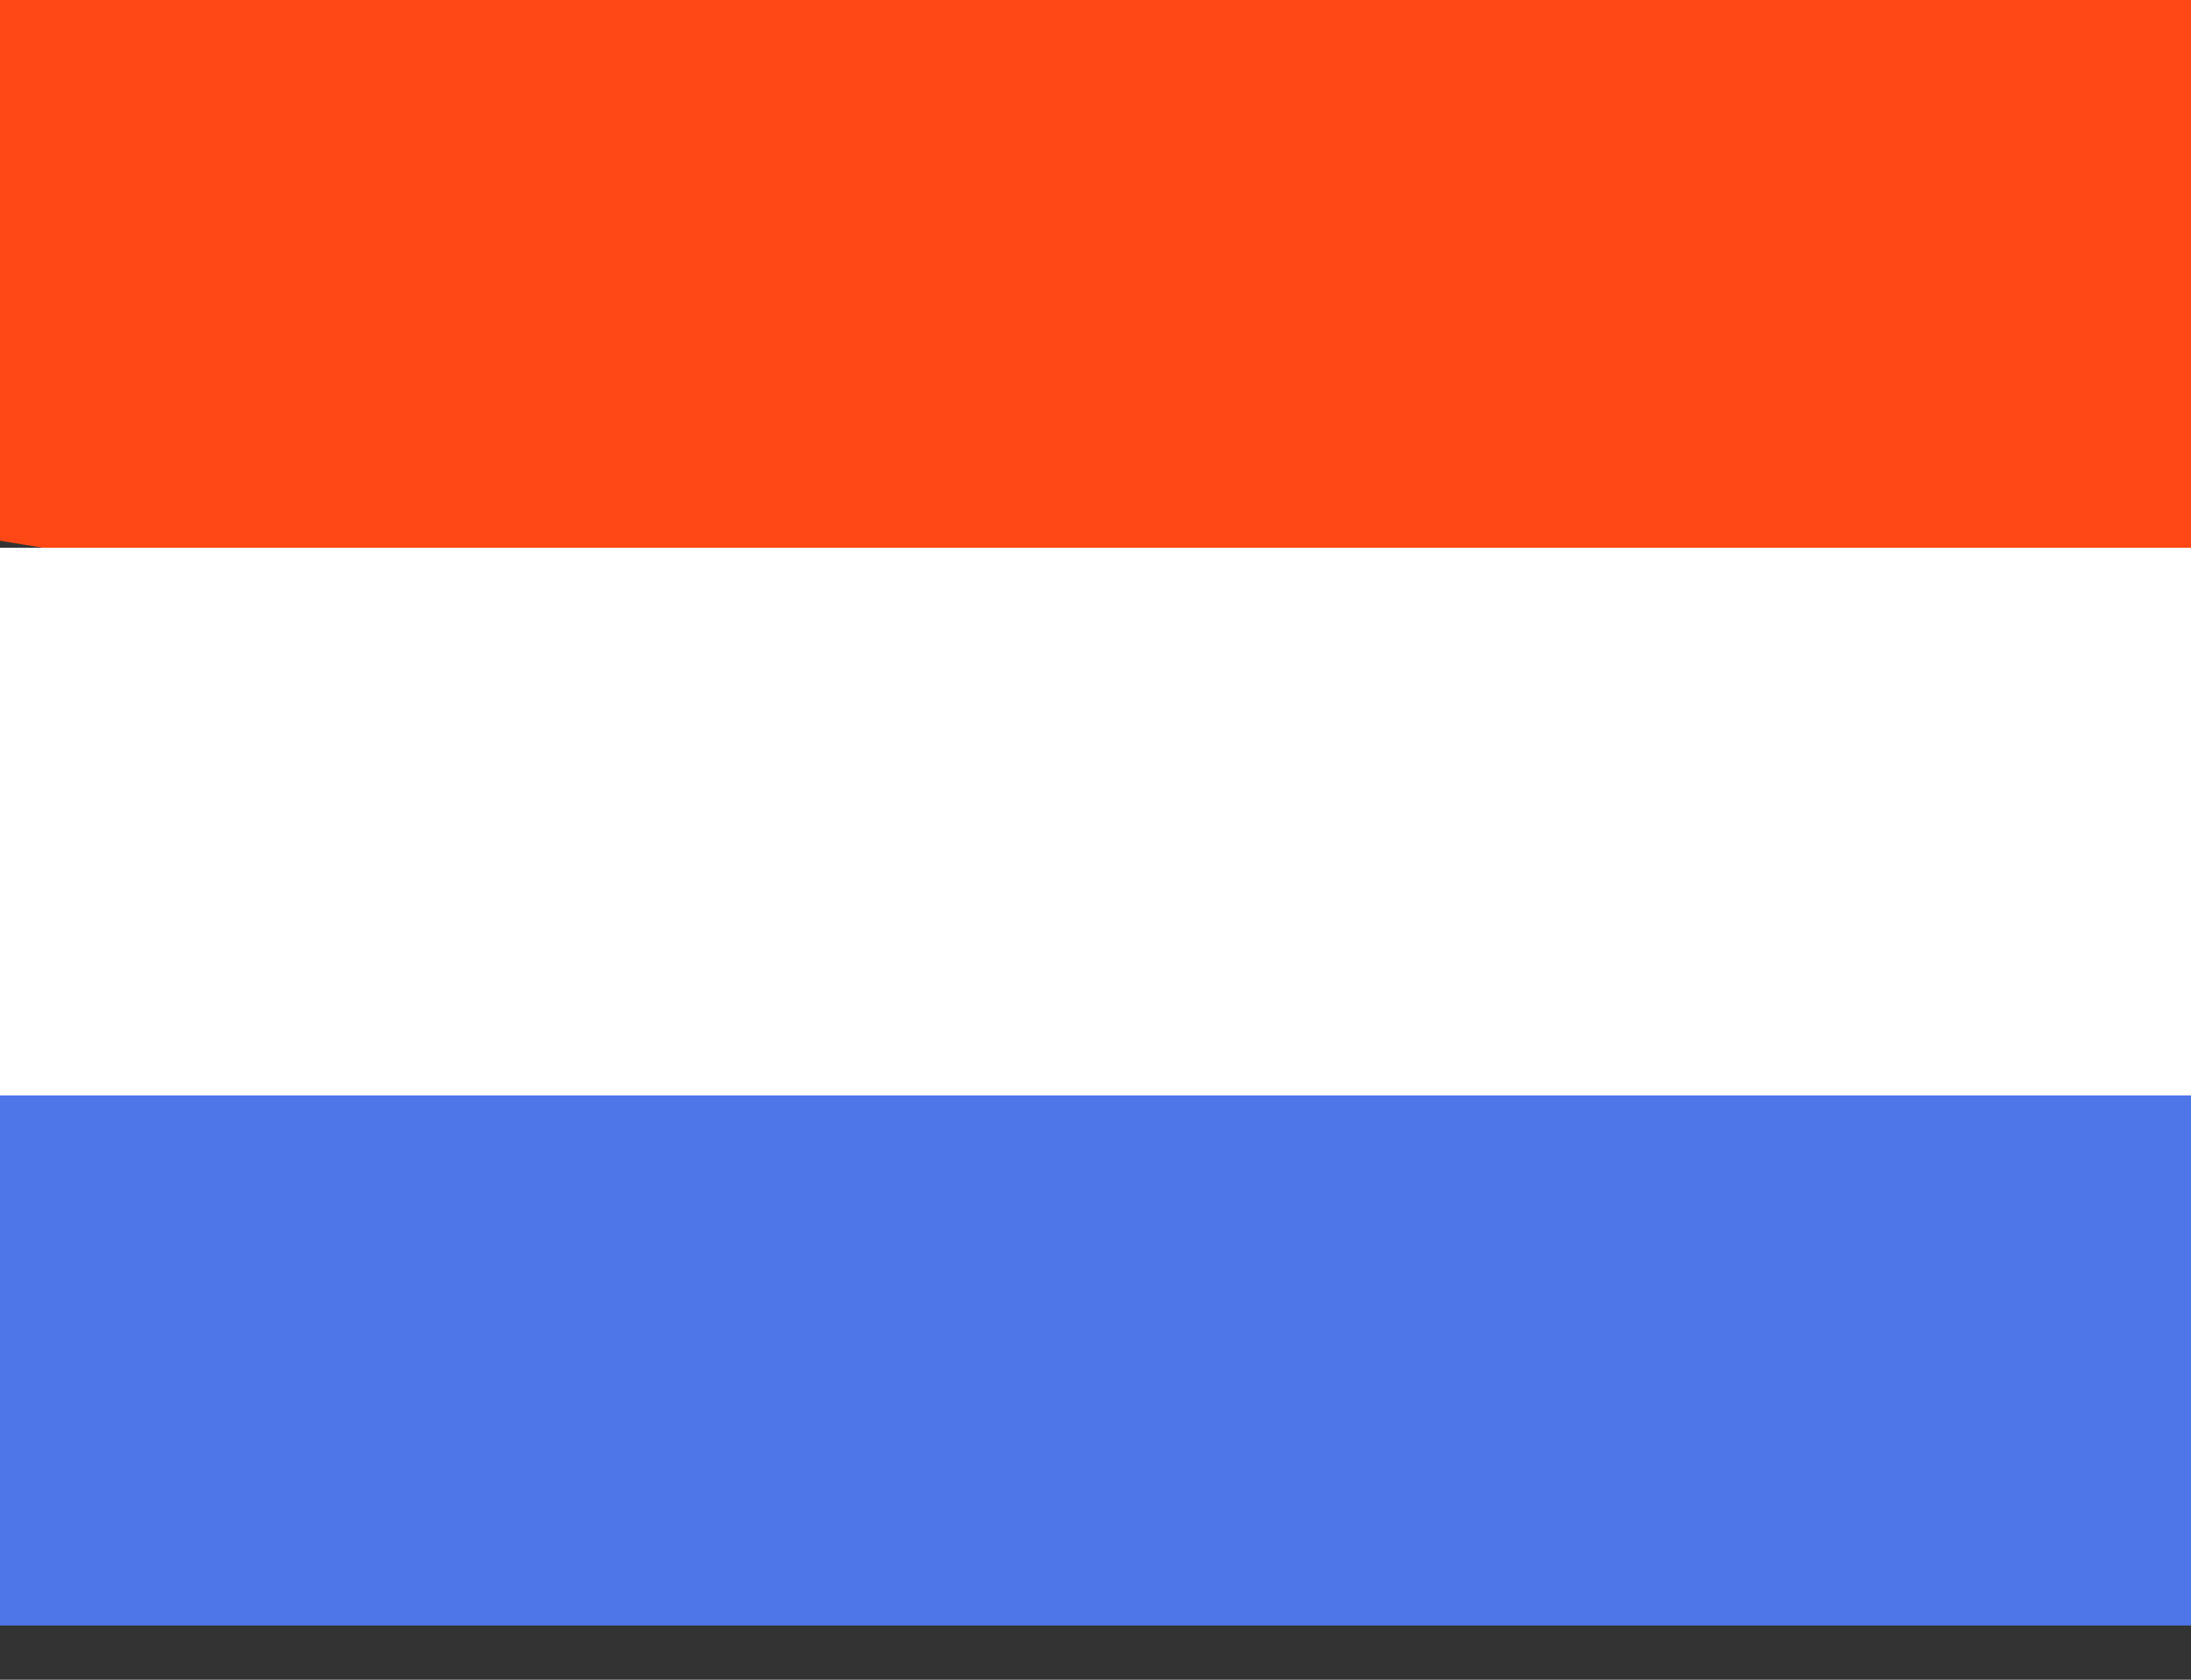
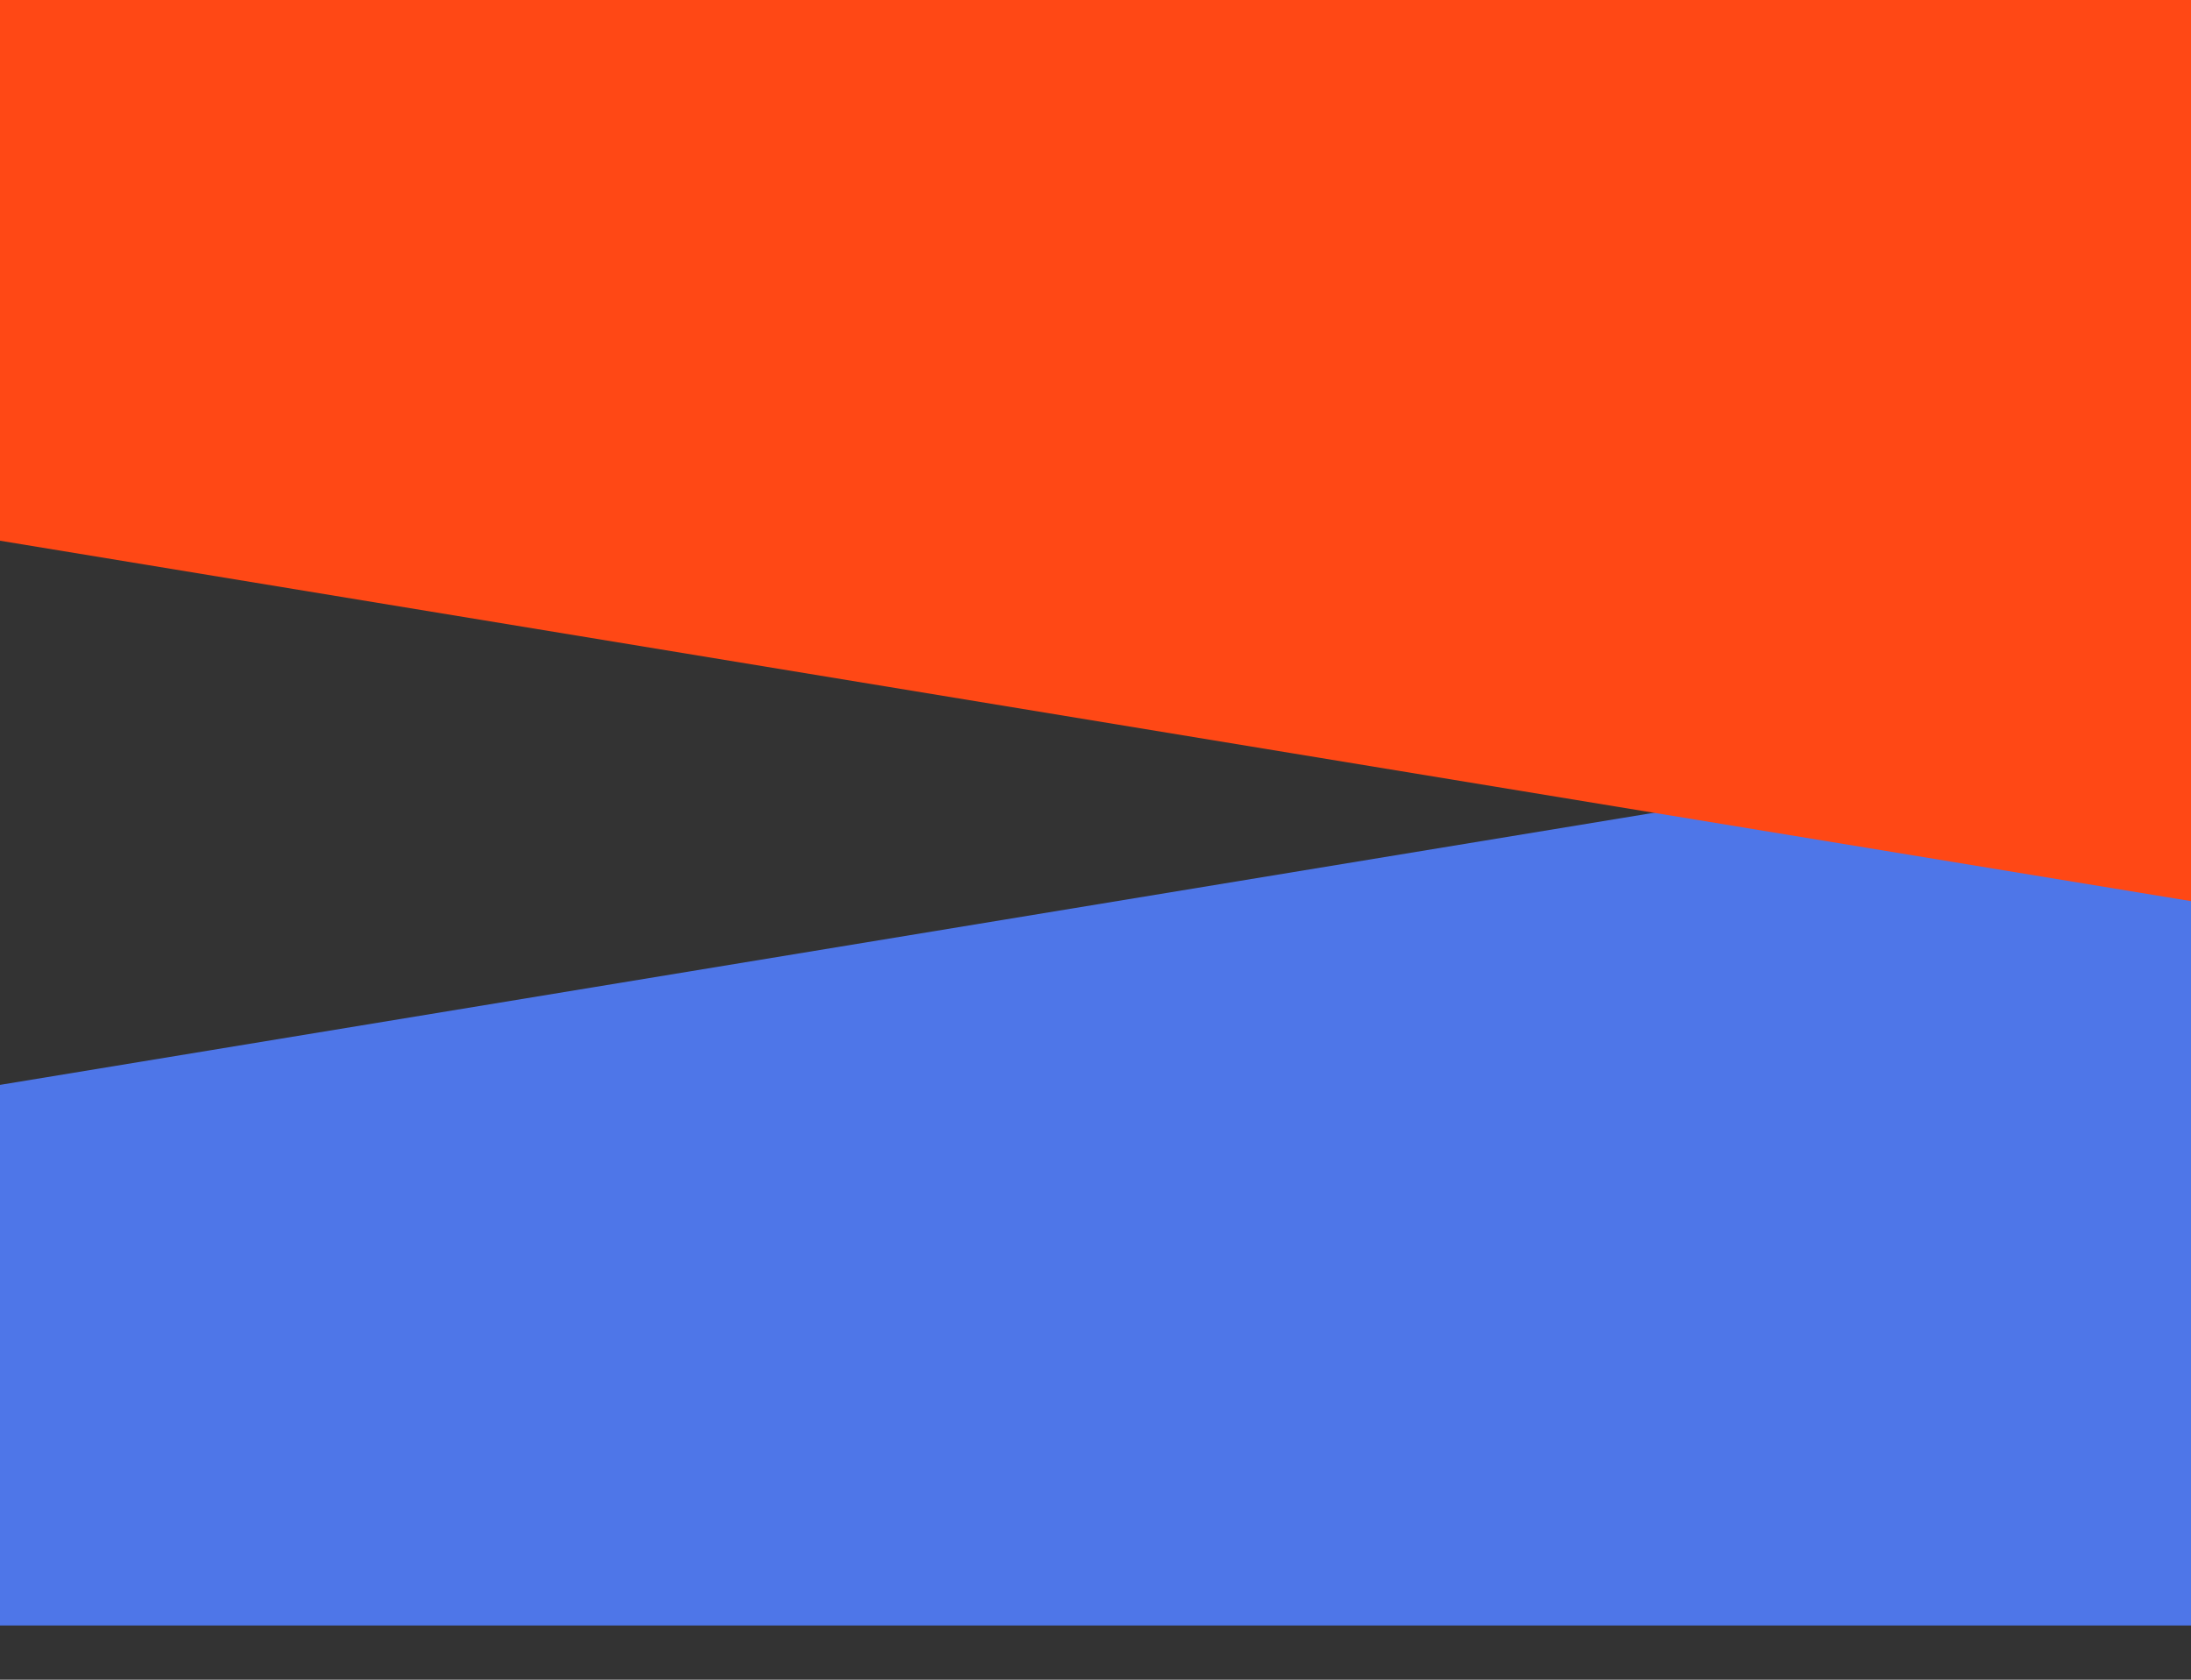
<svg xmlns="http://www.w3.org/2000/svg" width="30" height="23" viewBox="0 0 30 23" fill="none">
  <rect x="0" y="0" width="30" height="23" fill="#333333" stroke="none" />
-   <path d="M0 14.855V22.258H30V9.919L0 14.855Z" fill="#4E76E8" />
+   <path d="M0 14.855V22.258H30V9.919Z" fill="#4E76E8" />
  <path d="M30 0H0V7.404L30 12.339V0Z" fill="#FF4815" />
-   <path d="M0 7.5H30V15H0V7.5Z" fill="white" />
</svg>